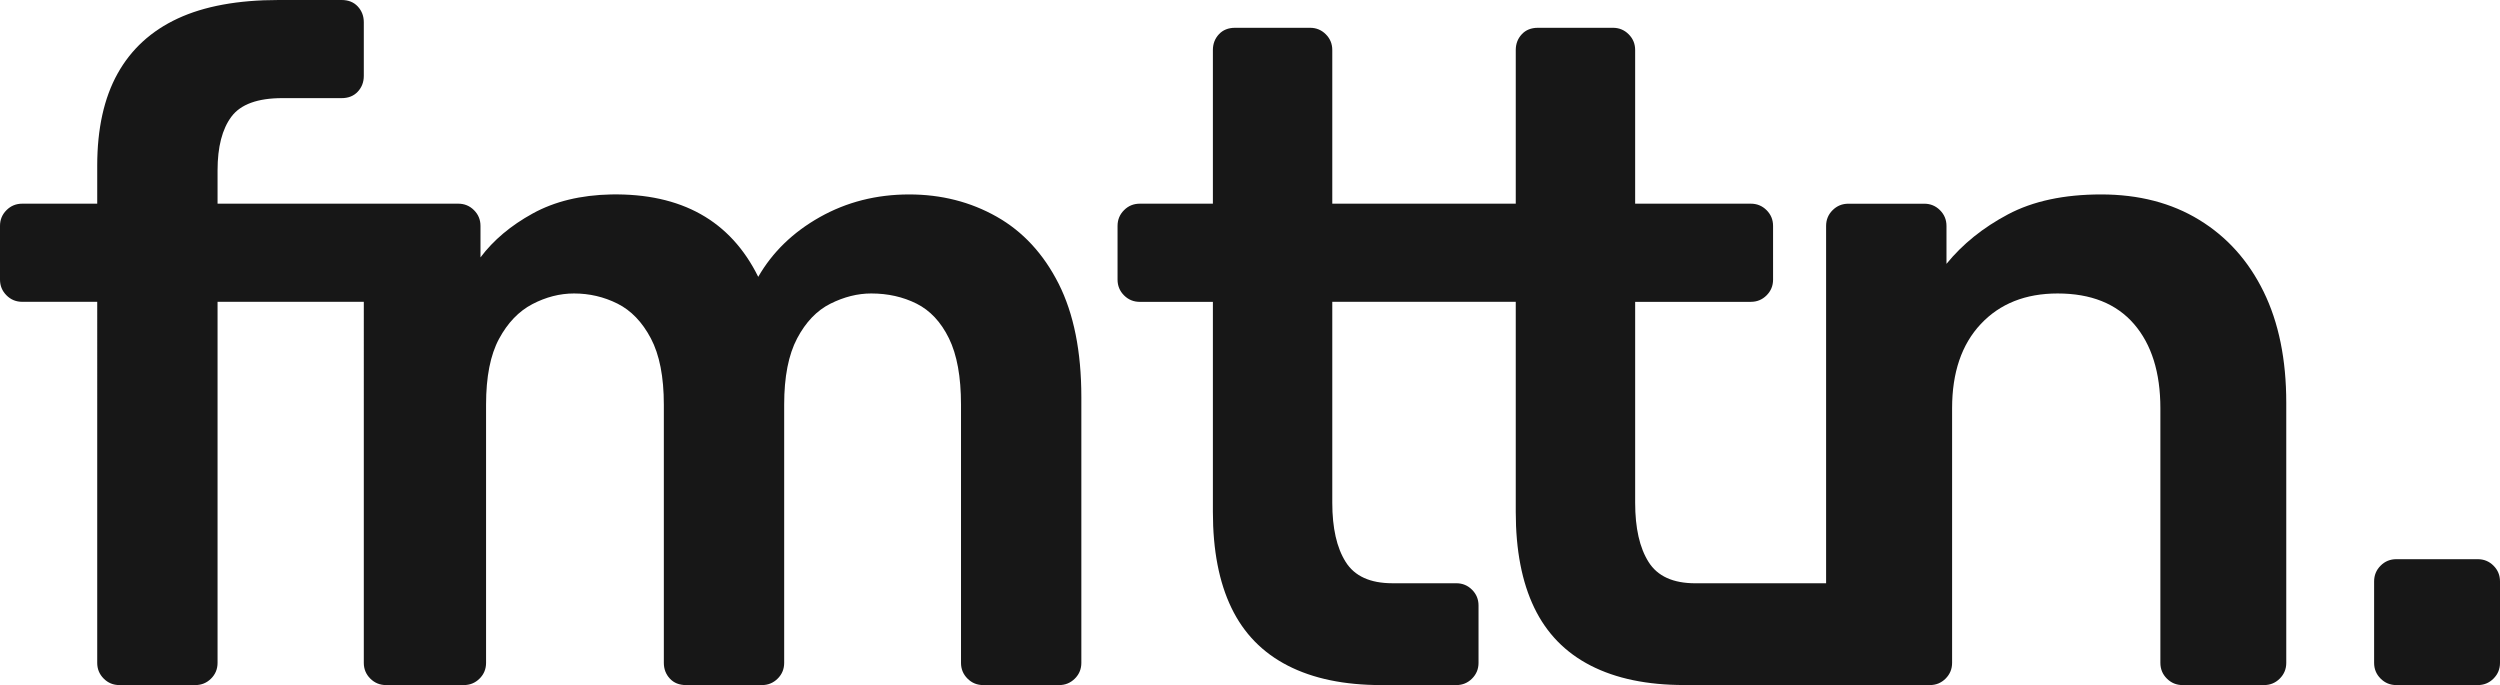
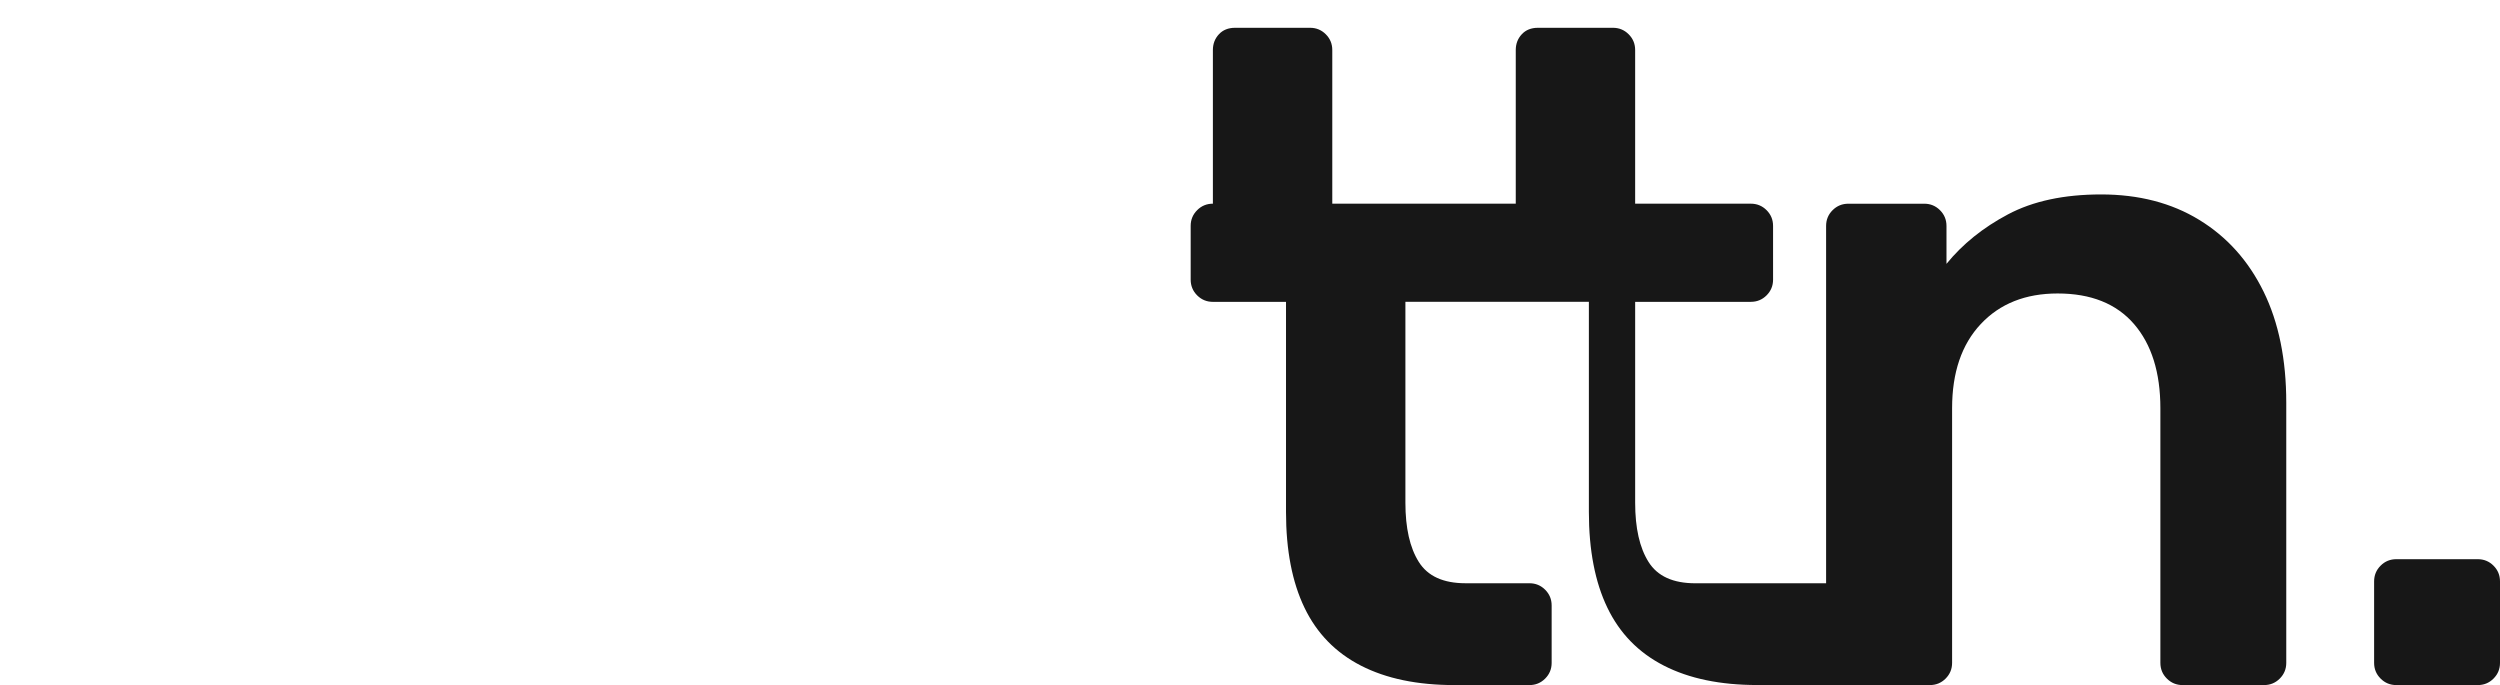
<svg xmlns="http://www.w3.org/2000/svg" x="0px" y="0px" viewBox="0 0 635.92 174.26">
  <style type="text/css">
	.st0{fill:#171717;}
</style>
-   <path class="st0" d="M116.57,51.81c1.57,0,2.9,0.55,4,1.65c1.1,1.1,1.65,2.43,1.65,4v8.01c3.3-4.39,7.73-8.12,13.31-11.18  c5.57-3.06,12.2-4.67,19.9-4.83c17.9-0.31,30.38,6.67,37.44,20.96c3.61-6.28,8.83-11.34,15.66-15.19c6.83-3.84,14.4-5.77,22.73-5.77  c8.16,0,15.58,1.88,22.25,5.65c6.67,3.77,11.93,9.46,15.78,17.07c3.84,7.62,5.77,17.23,5.77,28.85v67.58c0,1.57-0.55,2.91-1.65,4  c-1.1,1.1-2.43,1.65-4,1.65h-19.31c-1.57,0-2.91-0.55-4-1.65c-1.1-1.1-1.65-2.43-1.65-4v-65.7c0-7.06-1.02-12.68-3.06-16.84  c-2.04-4.16-4.79-7.1-8.24-8.83c-3.46-1.73-7.3-2.59-11.54-2.59c-3.46,0-6.91,0.87-10.36,2.59c-3.46,1.73-6.28,4.67-8.48,8.83  c-2.2,4.16-3.3,9.77-3.3,16.84v65.7c0,1.57-0.55,2.91-1.65,4c-1.1,1.1-2.43,1.65-4,1.65h-19.31c-1.73,0-3.1-0.55-4.12-1.65  c-1.02-1.1-1.53-2.43-1.53-4v-65.7c0-7.06-1.1-12.68-3.3-16.84c-2.2-4.16-5.03-7.1-8.48-8.83c-3.46-1.73-7.14-2.59-11.07-2.59  c-3.61,0-7.14,0.91-10.59,2.71c-3.46,1.81-6.28,4.75-8.48,8.83c-2.2,4.08-3.3,9.65-3.3,16.72v65.7c0,1.57-0.55,2.91-1.65,4  c-1.1,1.1-2.44,1.65-4.01,1.65H98.2c-1.57,0-2.91-0.55-4.01-1.65c-1.1-1.1-1.65-2.43-1.65-4V76.77H55.34v91.84  c0,1.57-0.55,2.91-1.65,4c-1.1,1.1-2.44,1.65-4,1.65H30.38c-1.57,0-2.91-0.55-4-1.65c-1.1-1.1-1.65-2.43-1.65-4V76.77H5.65  c-1.57,0-2.91-0.55-4-1.65C0.55,74.02,0,72.69,0,71.11V57.46c0-1.57,0.55-2.9,1.65-4c1.1-1.1,2.43-1.65,4-1.65h19.08v-9.66  c0-9.42,1.73-17.23,5.18-23.43c3.45-6.2,8.55-10.87,15.3-14.01C51.96,1.57,60.52,0,70.88,0h16.01c1.73,0,3.1,0.55,4.12,1.65  c1.02,1.1,1.53,2.44,1.53,4v13.66c0,1.57-0.51,2.91-1.53,4c-1.02,1.1-2.39,1.65-4.12,1.65H71.82c-6.28,0-10.6,1.57-12.95,4.71  c-2.35,3.14-3.53,7.69-3.53,13.66v8.48H116.57z" />
-   <path class="st0" d="M490.9,174.26c1.57,0,2.9-0.55,4-1.65c1.1-1.1,1.65-2.43,1.65-4v-64.76c0-9.1,2.43-16.25,7.3-21.43  c4.86-5.18,11.38-7.77,19.54-7.77c8.48,0,14.95,2.59,19.43,7.77c4.47,5.18,6.71,12.33,6.71,21.43v64.76c0,1.57,0.55,2.91,1.65,4  c1.1,1.1,2.43,1.65,4,1.65h20.72c1.57,0,2.9-0.55,4-1.65c1.1-1.1,1.65-2.43,1.65-4v-66.17c0-10.99-1.92-20.41-5.77-28.26  c-3.85-7.85-9.3-13.93-16.37-18.25c-7.06-4.32-15.39-6.47-24.96-6.47c-9.42,0-17.31,1.69-23.67,5.06s-11.58,7.58-15.66,12.6v-9.65  c0-1.57-0.55-2.9-1.65-4c-1.1-1.1-2.43-1.65-4-1.65h-19.31c-1.57,0-2.91,0.55-4.01,1.65c-1.1,1.1-1.65,2.43-1.65,4v90.9h-33.27  c-5.65,0-9.62-1.8-11.89-5.42c-2.28-3.61-3.41-8.63-3.41-15.07v-51.1h29.43c1.57,0,2.9-0.55,4-1.65c1.1-1.1,1.65-2.43,1.65-4.01  V57.46c0-1.57-0.55-2.9-1.65-4c-1.1-1.1-2.44-1.65-4-1.65h-29.43V12.72c0-1.57-0.55-2.9-1.65-4c-1.1-1.1-2.43-1.65-4-1.65h-19.07  c-1.73,0-3.1,0.55-4.12,1.65c-1.02,1.1-1.53,2.43-1.53,4v39.09h-46.67V12.72c0-1.57-0.55-2.9-1.65-4c-1.1-1.1-2.43-1.65-4-1.65  h-19.07c-1.73,0-3.1,0.55-4.12,1.65c-1.02,1.1-1.53,2.43-1.53,4v39.09h-18.6c-1.57,0-2.91,0.55-4,1.65c-1.1,1.1-1.65,2.43-1.65,4  v13.66c0,1.57,0.55,2.91,1.65,4.01c1.1,1.1,2.43,1.65,4,1.65h18.6v53.45c0,9.74,1.57,17.86,4.71,24.37  c3.14,6.52,7.92,11.42,14.36,14.72c6.44,3.3,14.36,4.94,23.78,4.94h19.07c1.57,0,2.9-0.55,4-1.65c1.1-1.1,1.65-2.43,1.65-4v-14.6  c0-1.57-0.55-2.9-1.65-4c-1.1-1.1-2.43-1.65-4-1.65h-16.25c-5.65,0-9.62-1.8-11.89-5.42c-2.28-3.61-3.41-8.63-3.41-15.07v-51.1  h46.67v53.45c0,9.74,1.57,17.86,4.71,24.37c3.14,6.52,7.92,11.42,14.36,14.72c6.44,3.3,14.36,4.94,23.78,4.94H490.9z" />
+   <path class="st0" d="M490.9,174.26c1.57,0,2.9-0.55,4-1.65c1.1-1.1,1.65-2.43,1.65-4v-64.76c0-9.1,2.43-16.25,7.3-21.43  c4.86-5.18,11.38-7.77,19.54-7.77c8.48,0,14.95,2.59,19.43,7.77c4.47,5.18,6.71,12.33,6.71,21.43v64.76c0,1.57,0.55,2.91,1.65,4  c1.1,1.1,2.43,1.65,4,1.65h20.72c1.57,0,2.9-0.55,4-1.65c1.1-1.1,1.65-2.43,1.65-4v-66.17c0-10.99-1.92-20.41-5.77-28.26  c-3.85-7.85-9.3-13.93-16.37-18.25c-7.06-4.32-15.39-6.47-24.96-6.47c-9.42,0-17.31,1.69-23.67,5.06s-11.58,7.58-15.66,12.6v-9.65  c0-1.57-0.55-2.9-1.65-4c-1.1-1.1-2.43-1.65-4-1.65h-19.31c-1.57,0-2.91,0.55-4.01,1.65c-1.1,1.1-1.65,2.43-1.65,4v90.9h-33.27  c-5.65,0-9.62-1.8-11.89-5.42c-2.28-3.61-3.41-8.63-3.41-15.07v-51.1h29.43c1.57,0,2.9-0.55,4-1.65c1.1-1.1,1.65-2.43,1.65-4.01  V57.46c0-1.57-0.55-2.9-1.65-4c-1.1-1.1-2.44-1.65-4-1.65h-29.43V12.72c0-1.57-0.55-2.9-1.65-4c-1.1-1.1-2.43-1.65-4-1.65h-19.07  c-1.73,0-3.1,0.55-4.12,1.65c-1.02,1.1-1.53,2.43-1.53,4v39.09h-46.67V12.72c0-1.57-0.55-2.9-1.65-4c-1.1-1.1-2.43-1.65-4-1.65  h-19.07c-1.73,0-3.1,0.55-4.12,1.65c-1.02,1.1-1.53,2.43-1.53,4v39.09c-1.57,0-2.91,0.55-4,1.65c-1.1,1.1-1.65,2.43-1.65,4  v13.66c0,1.57,0.55,2.91,1.65,4.01c1.1,1.1,2.43,1.65,4,1.65h18.6v53.45c0,9.74,1.57,17.86,4.71,24.37  c3.14,6.52,7.92,11.42,14.36,14.72c6.44,3.3,14.36,4.94,23.78,4.94h19.07c1.57,0,2.9-0.55,4-1.65c1.1-1.1,1.65-2.43,1.65-4v-14.6  c0-1.57-0.55-2.9-1.65-4c-1.1-1.1-2.43-1.65-4-1.65h-16.25c-5.65,0-9.62-1.8-11.89-5.42c-2.28-3.61-3.41-8.63-3.41-15.07v-51.1  h46.67v53.45c0,9.74,1.57,17.86,4.71,24.37c3.14,6.52,7.92,11.42,14.36,14.72c6.44,3.3,14.36,4.94,23.78,4.94H490.9z" />
  <path class="st0" d="M635.92,168.61v-20.72c0-1.57-0.55-2.9-1.65-4c-1.1-1.1-2.43-1.65-4-1.65h-20.72c-1.57,0-2.91,0.55-4,1.65  c-1.1,1.1-1.65,2.43-1.65,4v20.72c0,1.57,0.55,2.9,1.65,4c1.1,1.1,2.43,1.65,4,1.65h20.72c1.57,0,2.9-0.55,4-1.65  C635.37,171.51,635.92,170.18,635.92,168.61z" />
</svg>